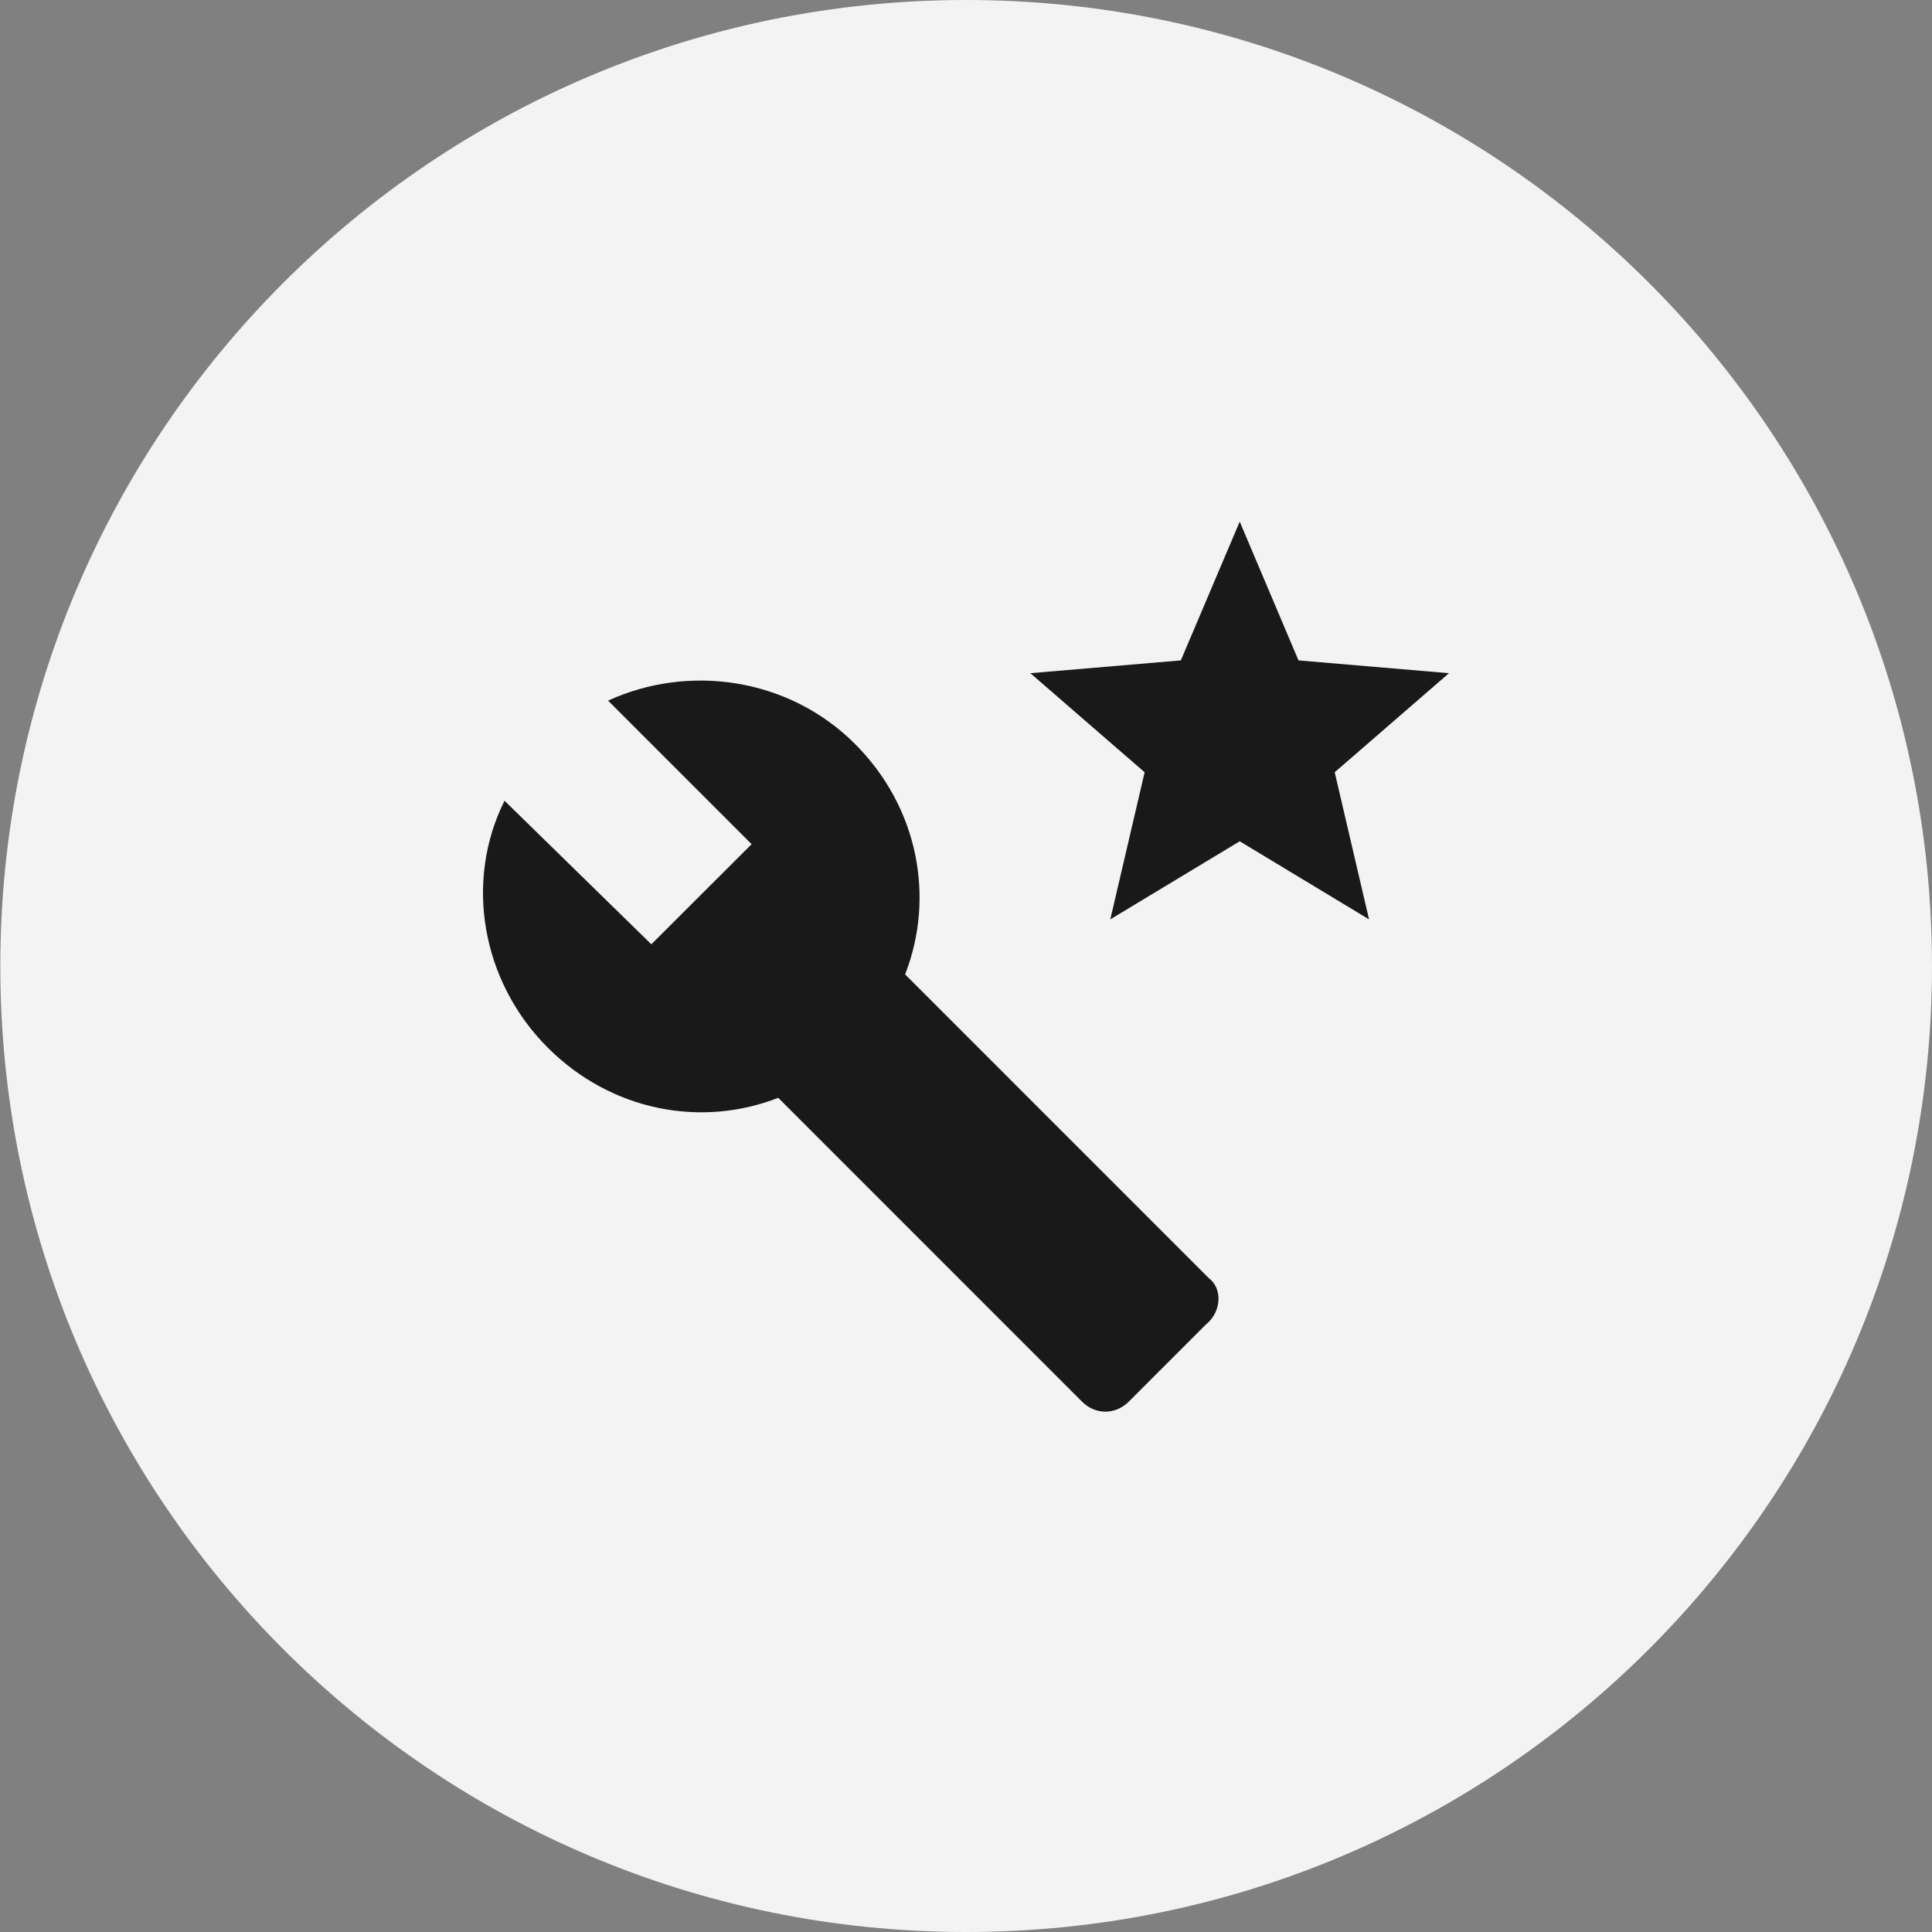
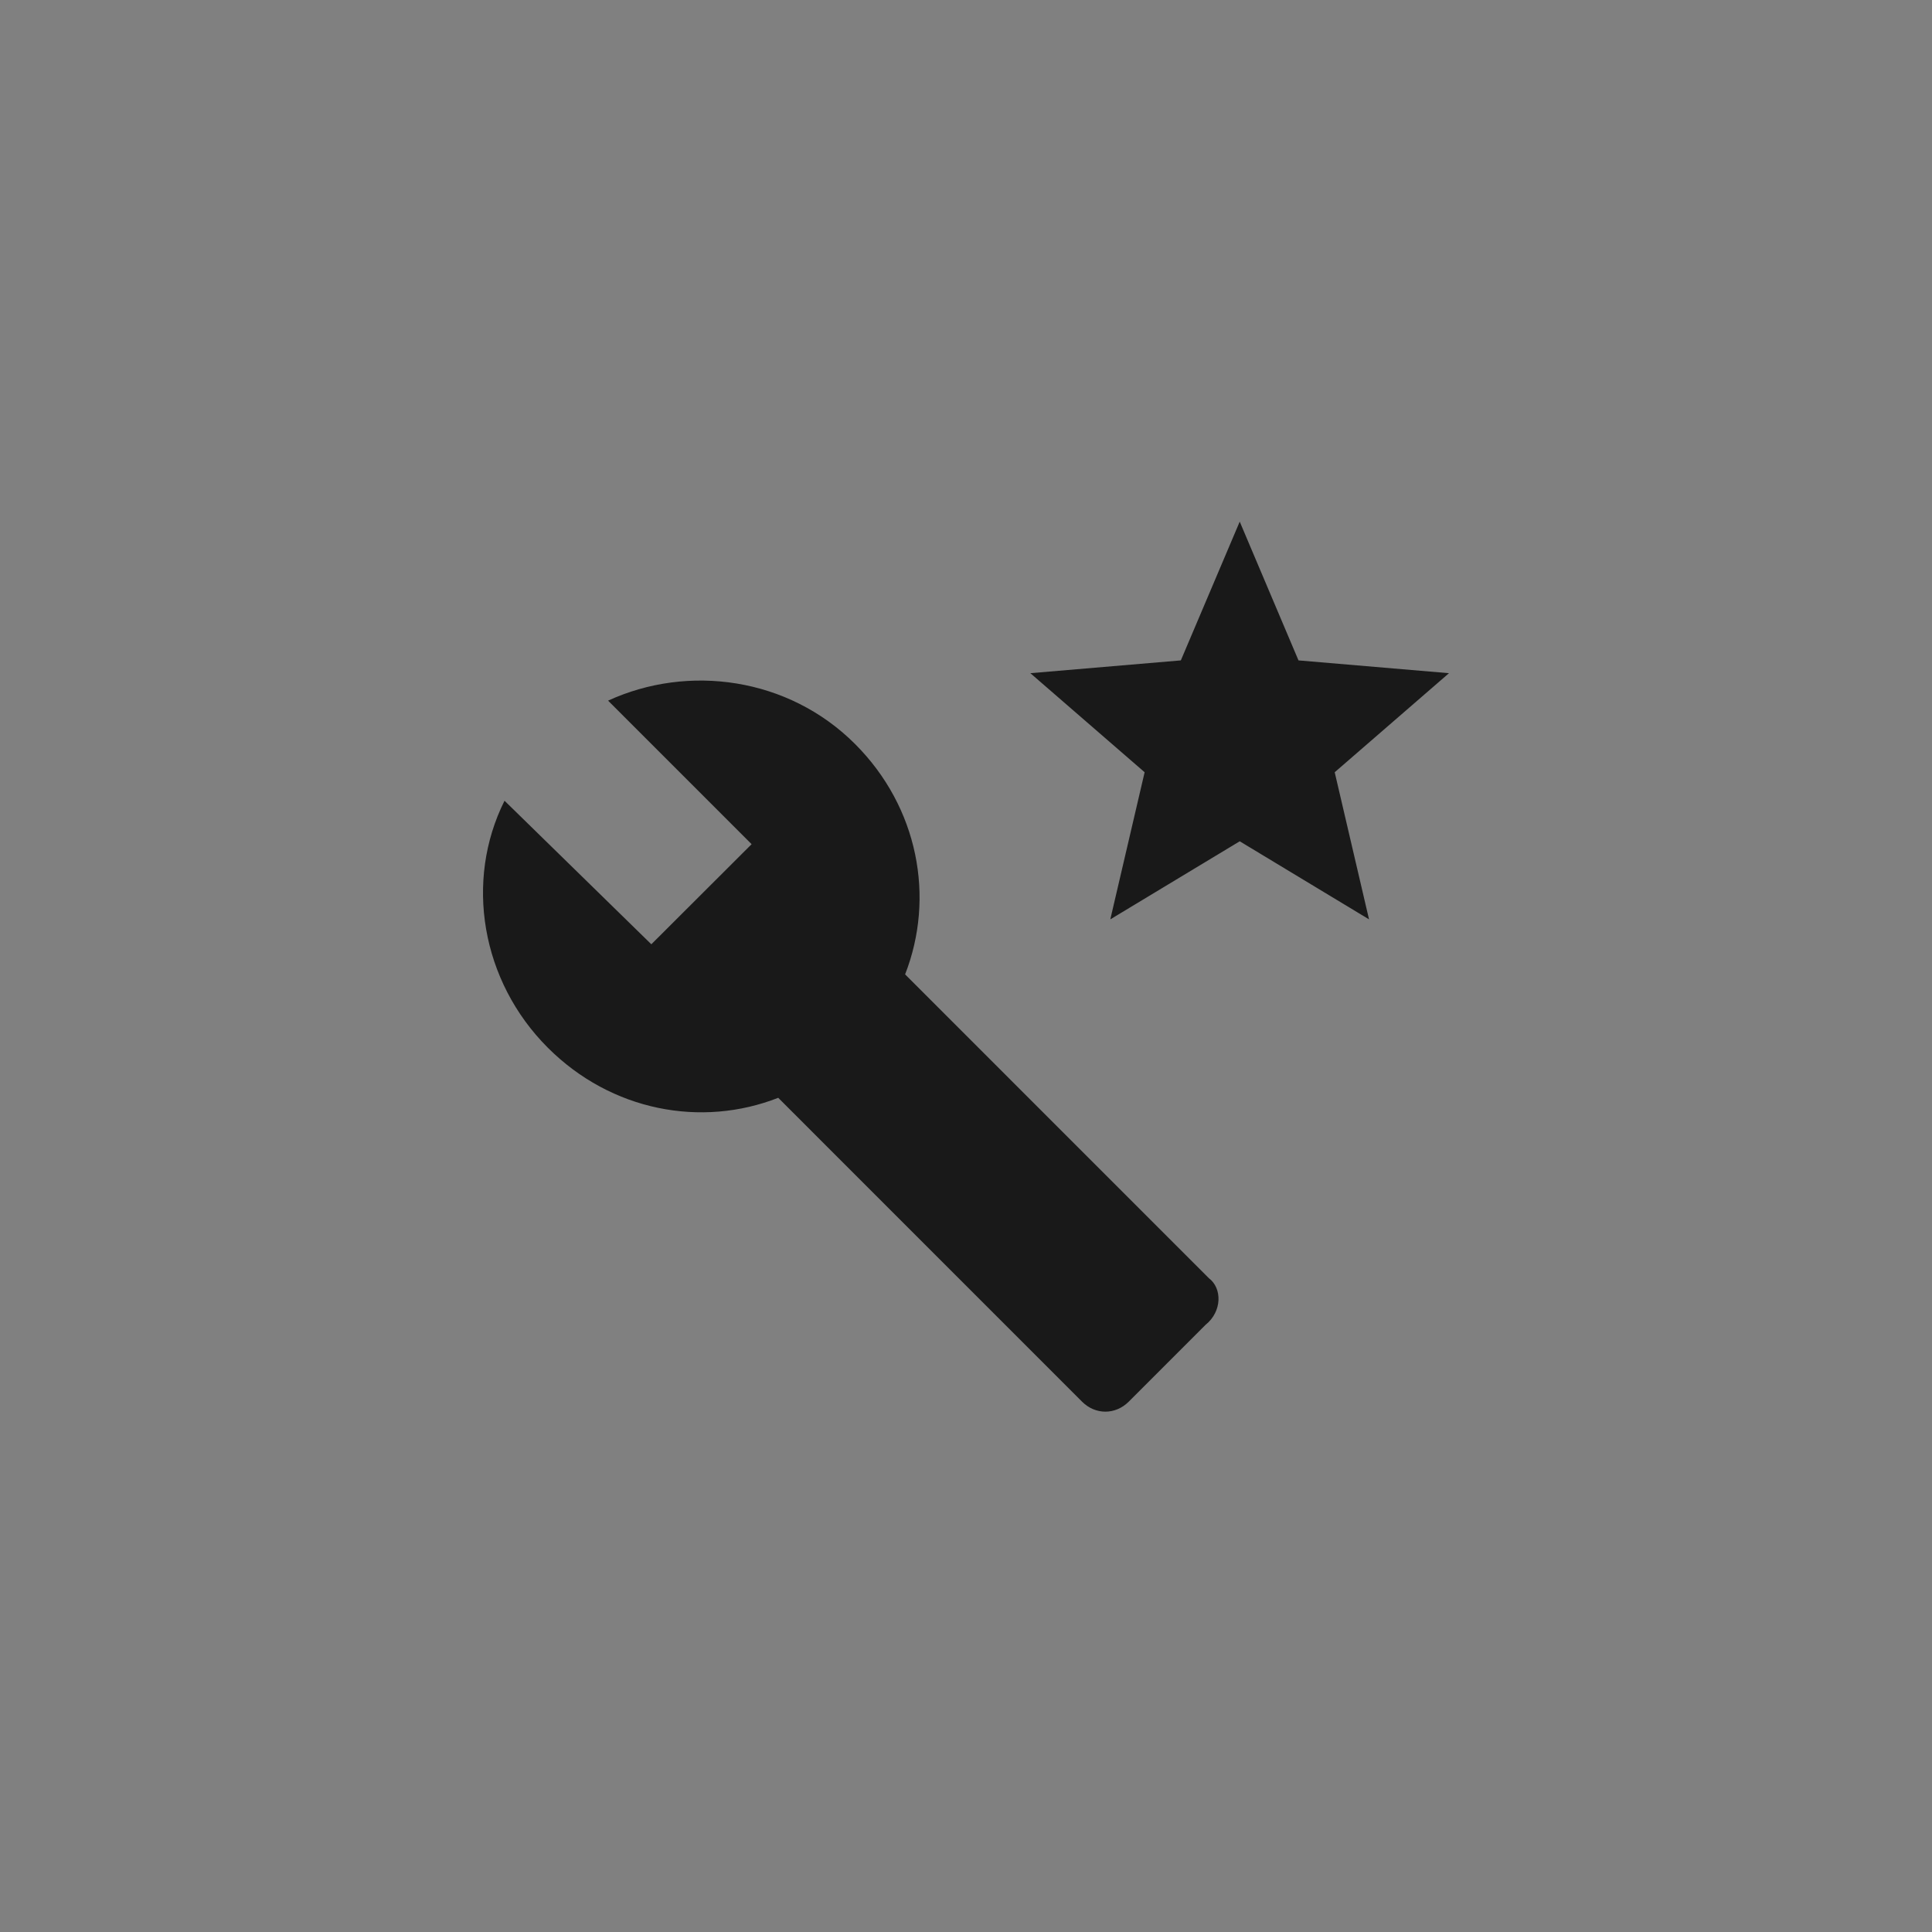
<svg xmlns="http://www.w3.org/2000/svg" width="100" height="100" viewBox="0 0 100 100" fill="none">
  <rect x="0" y="0" width="100" height="100" fill="#808080" stroke="none" />
-   <path d="M50.005 100C77.615 100 99.999 77.612 99.999 49.997C99.999 22.388 77.615 0 50.005 0C22.394 0 0.016 22.388 0.016 50.003C0.016 77.618 22.394 100 50.005 100Z" fill="#F3F3F3" />
  <path fill-rule="evenodd" clip-rule="evenodd" d="M61.12 34.182L64.168 27L67.21 34.182L74.999 34.844L69.084 39.971L70.861 47.586L64.168 43.545L57.469 47.586L59.246 39.971L53.331 34.844L61.12 34.182ZM46.848 50.434L62.572 66.16C63.263 66.677 63.263 67.884 62.396 68.576L58.424 72.549C57.733 73.24 56.696 73.24 56.005 72.549L40.281 56.822C36.308 58.38 31.64 57.513 28.358 54.232C24.902 50.78 24.041 45.594 26.114 41.446L33.713 48.876L38.903 43.695L31.474 36.265C35.617 34.362 40.801 35.053 44.258 38.51C47.539 41.792 48.401 46.461 46.848 50.434Z" fill="#191919" />
</svg>